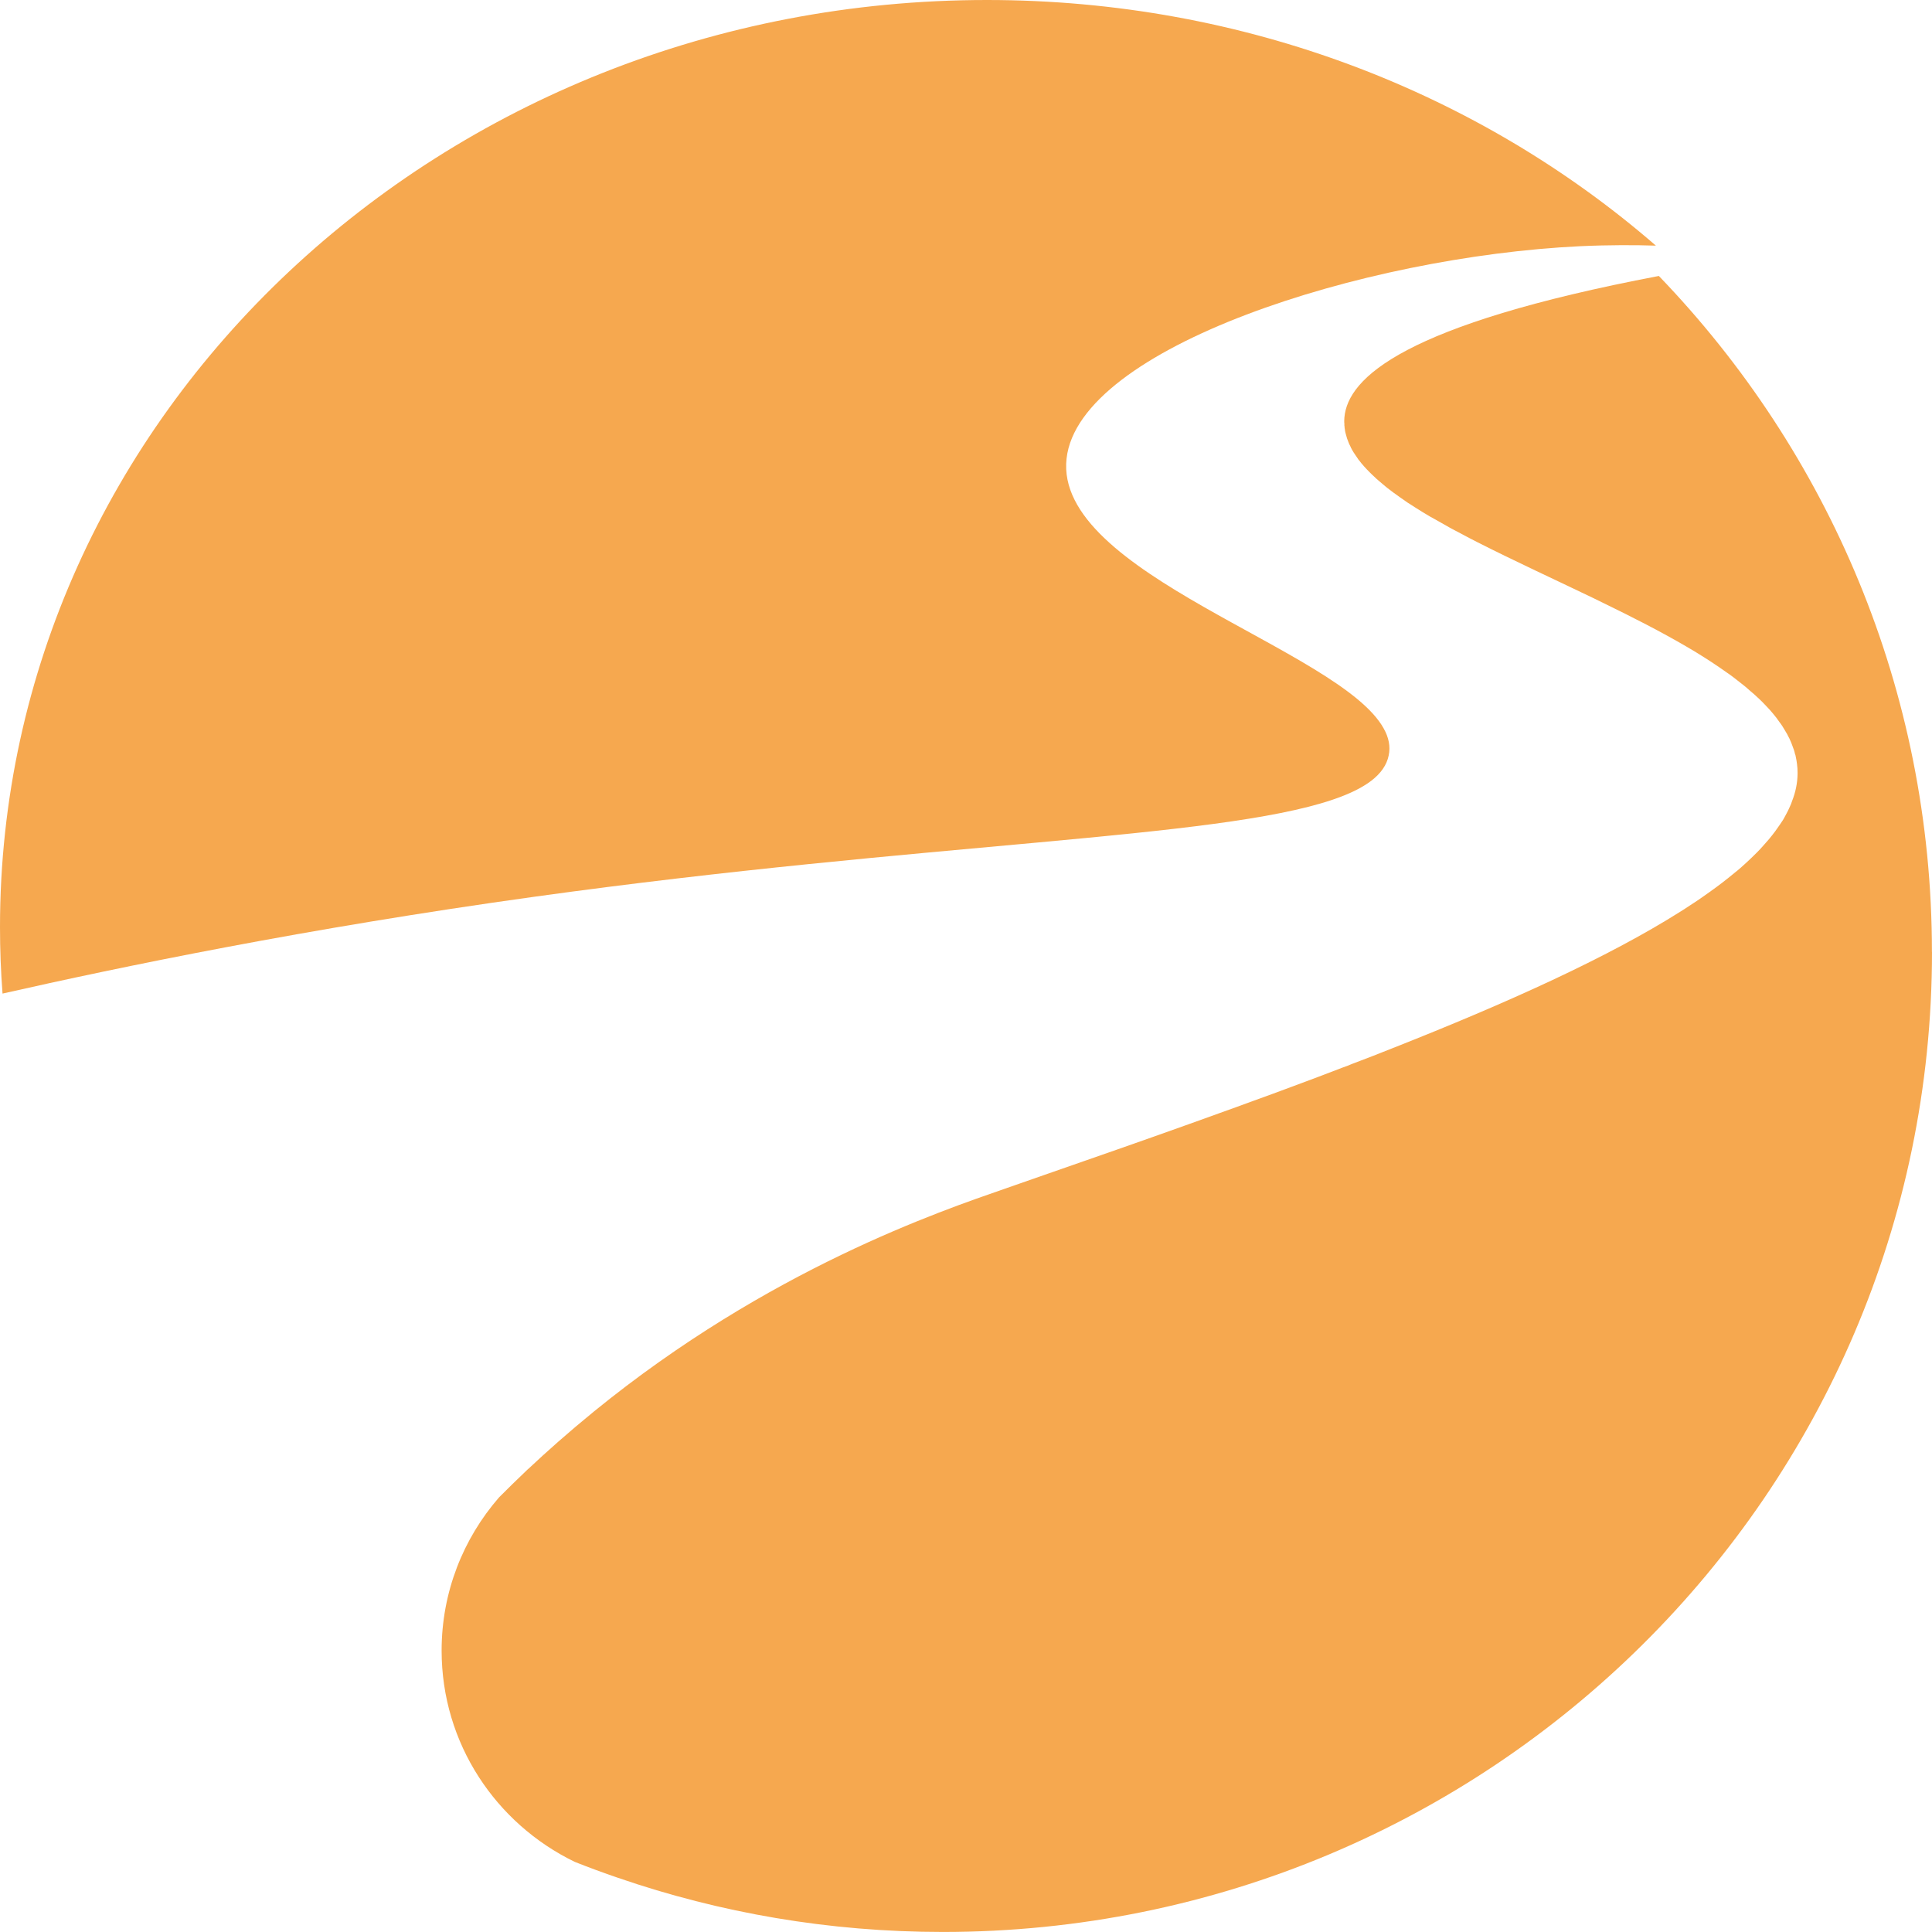
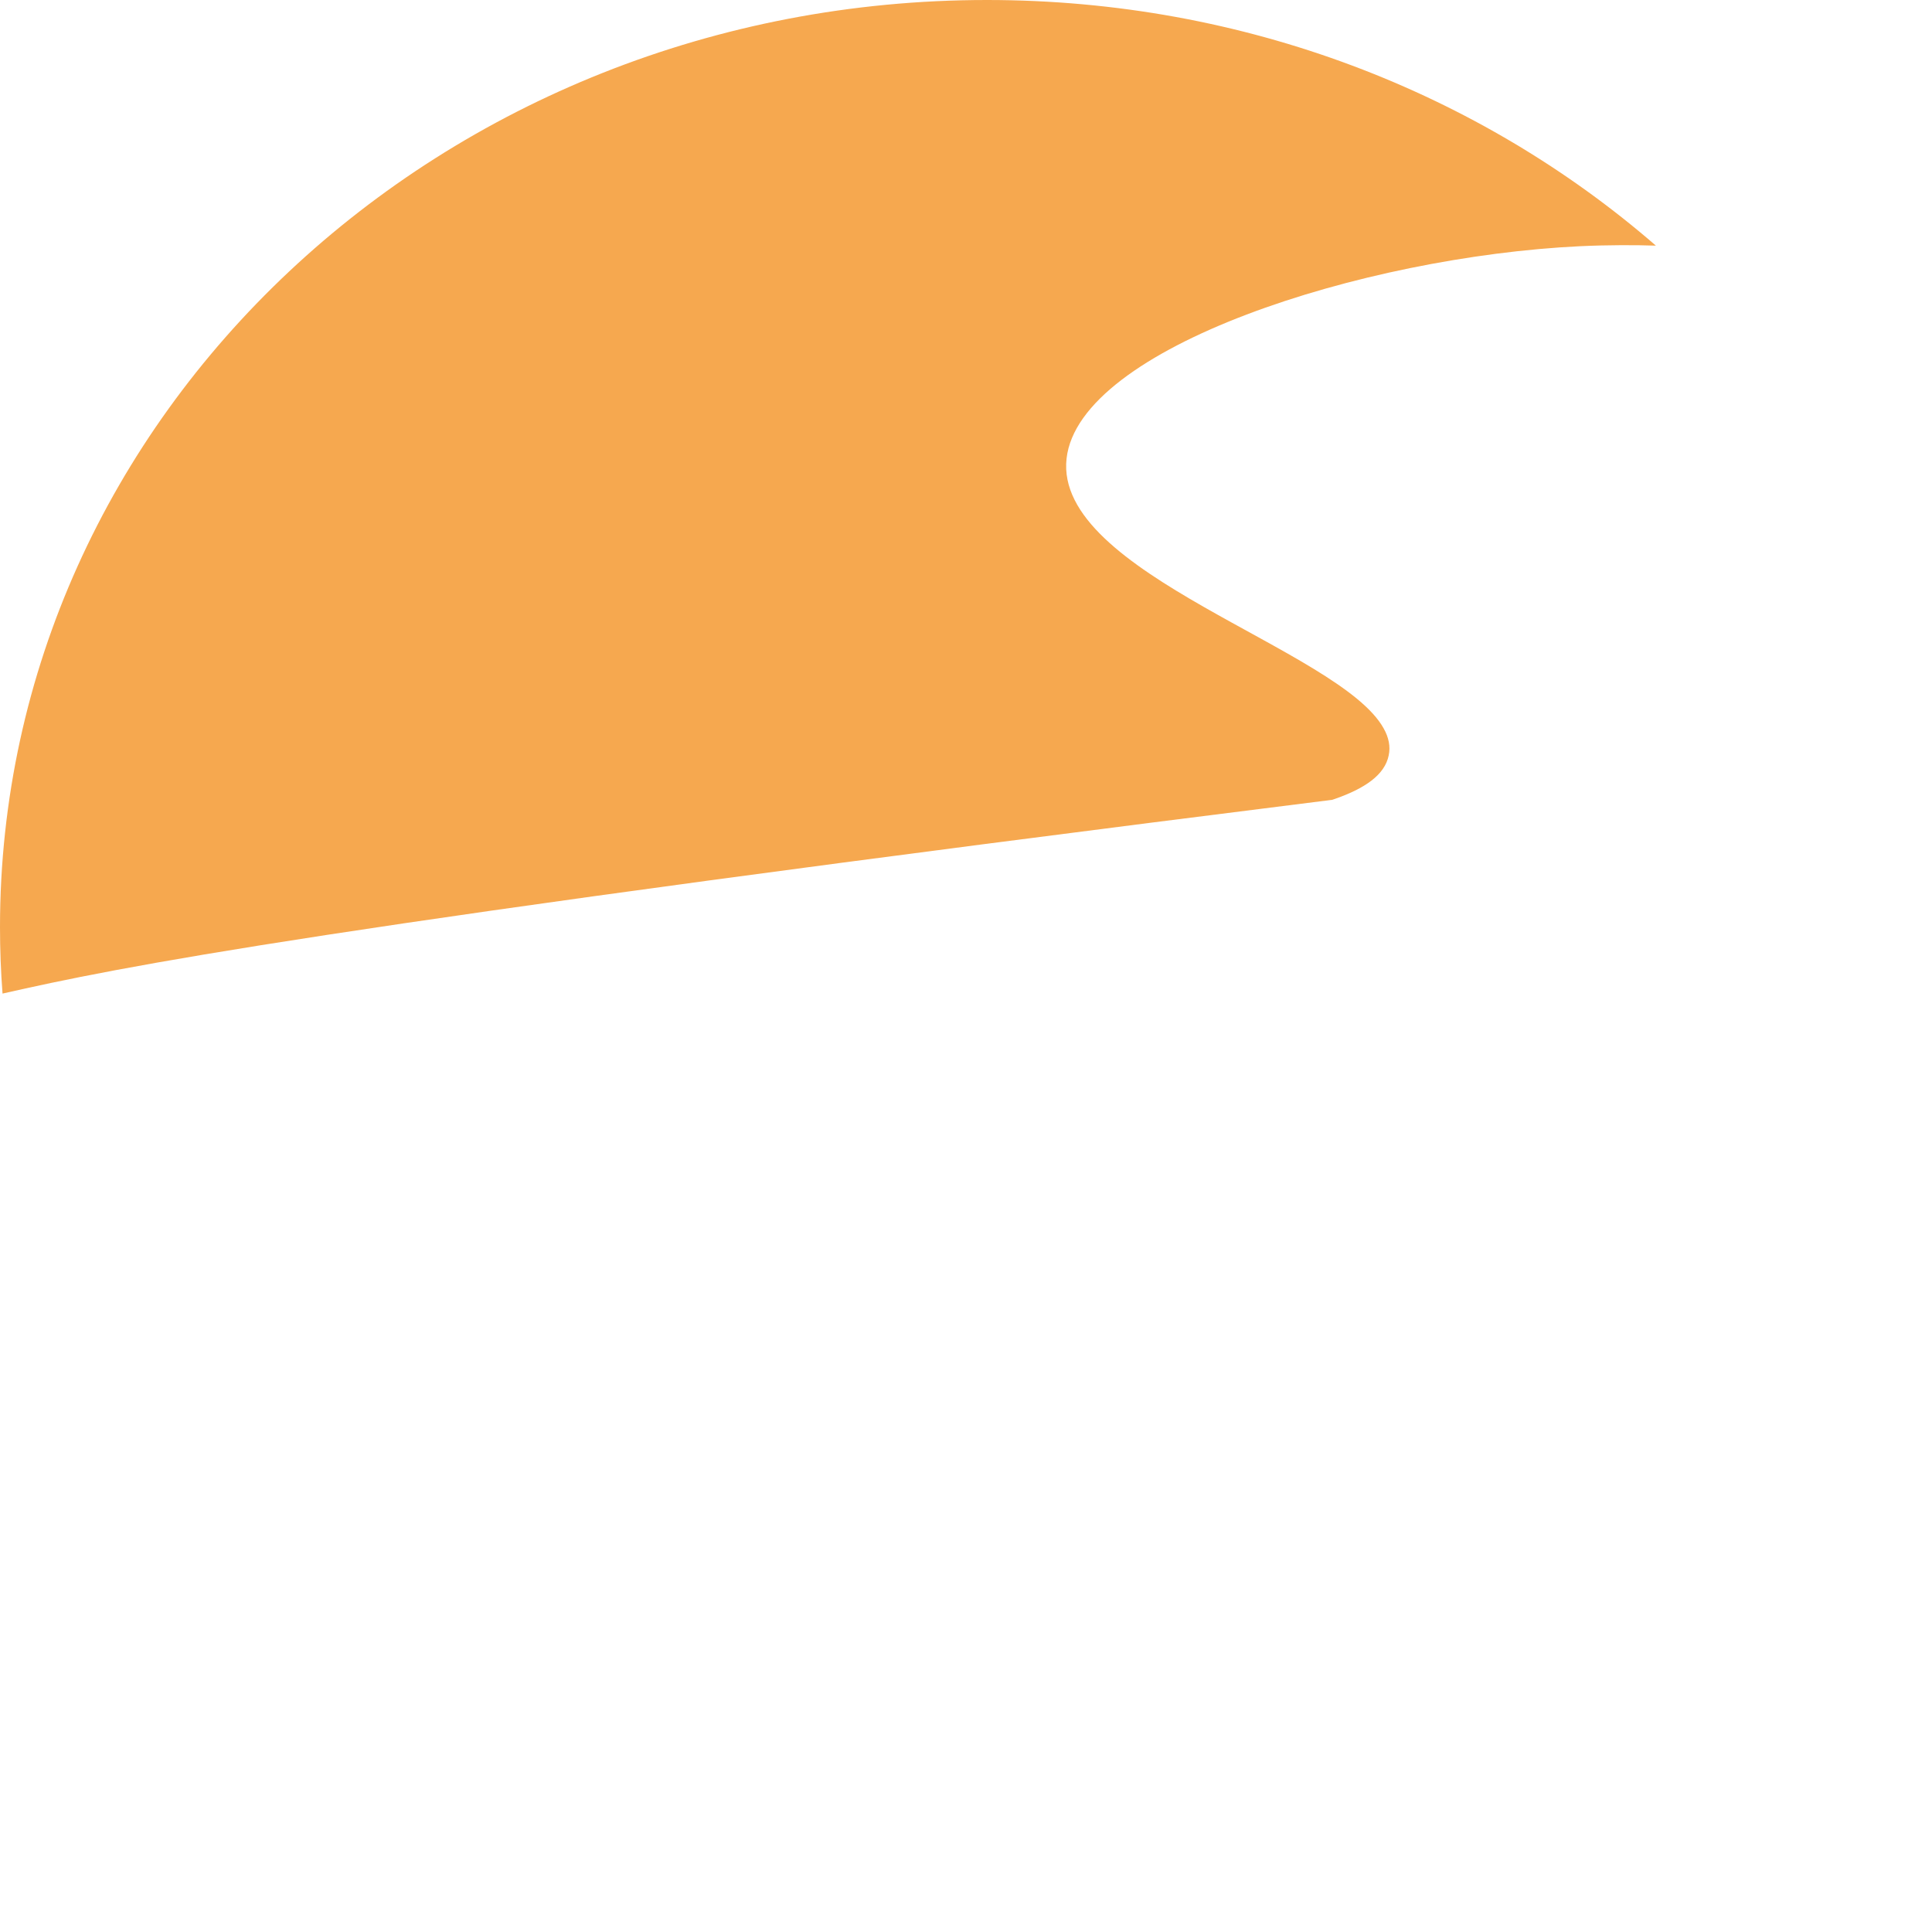
<svg xmlns="http://www.w3.org/2000/svg" width="55" height="55" viewBox="0 0 55 55" fill="none">
-   <path d="M47.142 6.993C46.549 6.974 45.815 6.971 44.982 7.009C38.797 7.305 30.718 9.889 30.363 13.053C29.993 16.34 38.134 18.467 39.39 20.736C39.533 20.99 39.589 21.249 39.533 21.507C39.422 22.05 38.872 22.451 37.927 22.769C34.61 23.889 26.409 23.975 15.229 25.526C8.7 26.432 3.431 27.525 0.072 28.285C0.024 27.66 0 27.031 0 26.395C0 11.817 12.578 0 28.098 0C35.447 0 42.135 2.651 47.141 6.994L47.142 6.993Z" fill="#F6A84F" />
-   <path d="M55 27.099C55 42.505 42.393 54.999 26.841 54.999C23.601 54.999 20.493 54.456 17.597 53.459C17.182 53.317 16.771 53.166 16.363 53.004C14.118 51.916 12.572 49.633 12.572 46.989C12.572 45.323 13.187 43.8 14.206 42.628C14.429 42.403 14.704 42.134 15.028 41.825C15.032 41.821 15.04 41.817 15.044 41.813C15.548 41.338 16.175 40.781 16.902 40.187C21.891 36.122 26.781 34.476 28.61 33.839C28.981 33.708 29.357 33.578 29.733 33.447C31.119 32.964 32.51 32.481 33.876 31.991C34.147 31.892 34.419 31.797 34.69 31.698C35.014 31.583 35.338 31.465 35.661 31.346C36.032 31.212 36.404 31.077 36.772 30.938C37.263 30.756 37.75 30.574 38.23 30.388C38.322 30.357 38.41 30.321 38.497 30.285C38.885 30.139 39.272 29.989 39.647 29.838C42.907 28.552 45.775 27.255 47.837 25.952C47.936 25.889 48.032 25.829 48.124 25.766C48.22 25.706 48.312 25.643 48.404 25.58C48.492 25.52 48.58 25.457 48.664 25.397C48.927 25.211 49.172 25.021 49.395 24.835C49.512 24.744 49.615 24.649 49.719 24.554C49.823 24.459 49.919 24.364 50.011 24.273C50.071 24.213 50.131 24.15 50.186 24.086C50.242 24.023 50.297 23.963 50.35 23.9C50.417 23.821 50.481 23.738 50.541 23.658C50.585 23.595 50.63 23.535 50.669 23.476C50.701 23.429 50.729 23.385 50.761 23.338C50.789 23.286 50.821 23.235 50.846 23.183C50.885 23.112 50.921 23.041 50.953 22.965C50.977 22.913 51.001 22.859 51.017 22.803C51.117 22.55 51.169 22.292 51.173 22.035V22C51.173 21.916 51.169 21.834 51.157 21.75C51.149 21.679 51.136 21.608 51.121 21.54C51.117 21.508 51.109 21.48 51.097 21.453C51.085 21.386 51.061 21.322 51.036 21.259C51.012 21.184 50.98 21.112 50.948 21.041C50.944 21.029 50.941 21.021 50.932 21.009C50.896 20.934 50.856 20.858 50.808 20.784C50.764 20.709 50.716 20.629 50.656 20.554C50.603 20.476 50.544 20.396 50.476 20.317C50.416 20.246 50.352 20.17 50.28 20.099C50.216 20.028 50.144 19.957 50.068 19.885C50.064 19.881 50.06 19.874 50.051 19.87C49.98 19.799 49.899 19.732 49.82 19.665C49.74 19.59 49.652 19.518 49.564 19.451C49.496 19.395 49.428 19.344 49.361 19.292C49.293 19.24 49.225 19.189 49.153 19.142C48.909 18.968 48.645 18.793 48.37 18.623C48.263 18.556 48.15 18.489 48.035 18.422C47.292 17.986 46.469 17.567 45.623 17.156C45.523 17.109 45.423 17.057 45.323 17.009C44.209 16.474 43.075 15.952 42.048 15.43C41.98 15.395 41.916 15.363 41.848 15.327C41.652 15.225 41.457 15.122 41.273 15.023C41.269 15.019 41.265 15.019 41.261 15.015C41.09 14.92 40.922 14.825 40.757 14.73C40.749 14.726 40.741 14.723 40.733 14.719C40.577 14.628 40.43 14.537 40.285 14.445C40.21 14.398 40.142 14.35 40.069 14.307C39.994 14.255 39.921 14.204 39.849 14.153C39.722 14.065 39.601 13.974 39.49 13.888C39.411 13.82 39.33 13.757 39.255 13.69C39.207 13.651 39.163 13.611 39.119 13.567C39.079 13.532 39.043 13.496 39.008 13.461C38.883 13.338 38.776 13.219 38.684 13.097C38.684 13.093 38.68 13.093 38.676 13.089C38.648 13.05 38.62 13.002 38.588 12.959C38.552 12.911 38.524 12.86 38.492 12.808C38.472 12.772 38.452 12.733 38.436 12.693C38.419 12.665 38.408 12.637 38.396 12.609C38.36 12.526 38.332 12.439 38.312 12.356C38.3 12.32 38.295 12.285 38.288 12.249C38.288 12.245 38.284 12.242 38.288 12.233C38.28 12.201 38.276 12.174 38.276 12.142C38.272 12.118 38.268 12.094 38.272 12.071C38.264 12.011 38.268 11.948 38.272 11.885C38.372 10.753 39.962 9.238 47.224 7.856C52.042 12.859 54.998 19.634 54.998 27.097L55 27.099Z" fill="#F6A84F" />
+   <path d="M47.142 6.993C46.549 6.974 45.815 6.971 44.982 7.009C38.797 7.305 30.718 9.889 30.363 13.053C29.993 16.34 38.134 18.467 39.39 20.736C39.533 20.99 39.589 21.249 39.533 21.507C39.422 22.05 38.872 22.451 37.927 22.769C8.7 26.432 3.431 27.525 0.072 28.285C0.024 27.66 0 27.031 0 26.395C0 11.817 12.578 0 28.098 0C35.447 0 42.135 2.651 47.141 6.994L47.142 6.993Z" fill="#F6A84F" />
</svg>